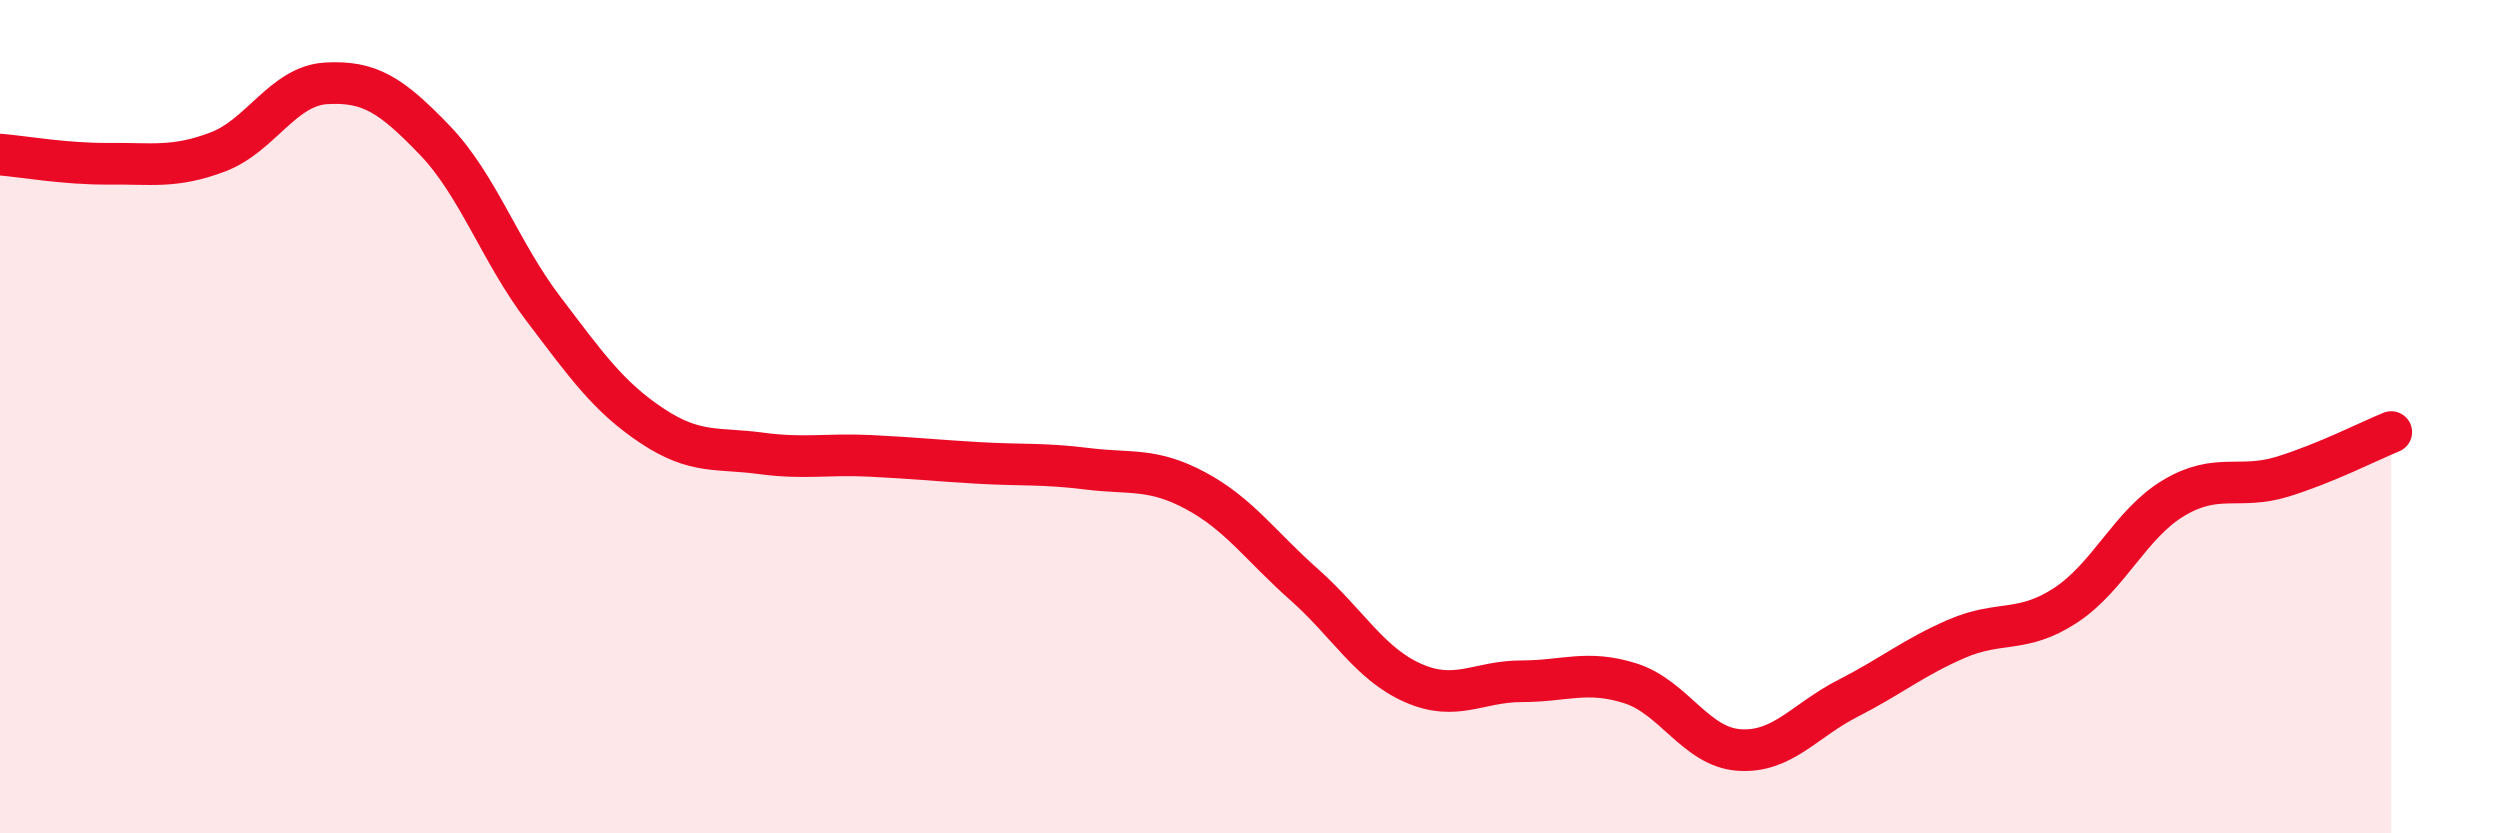
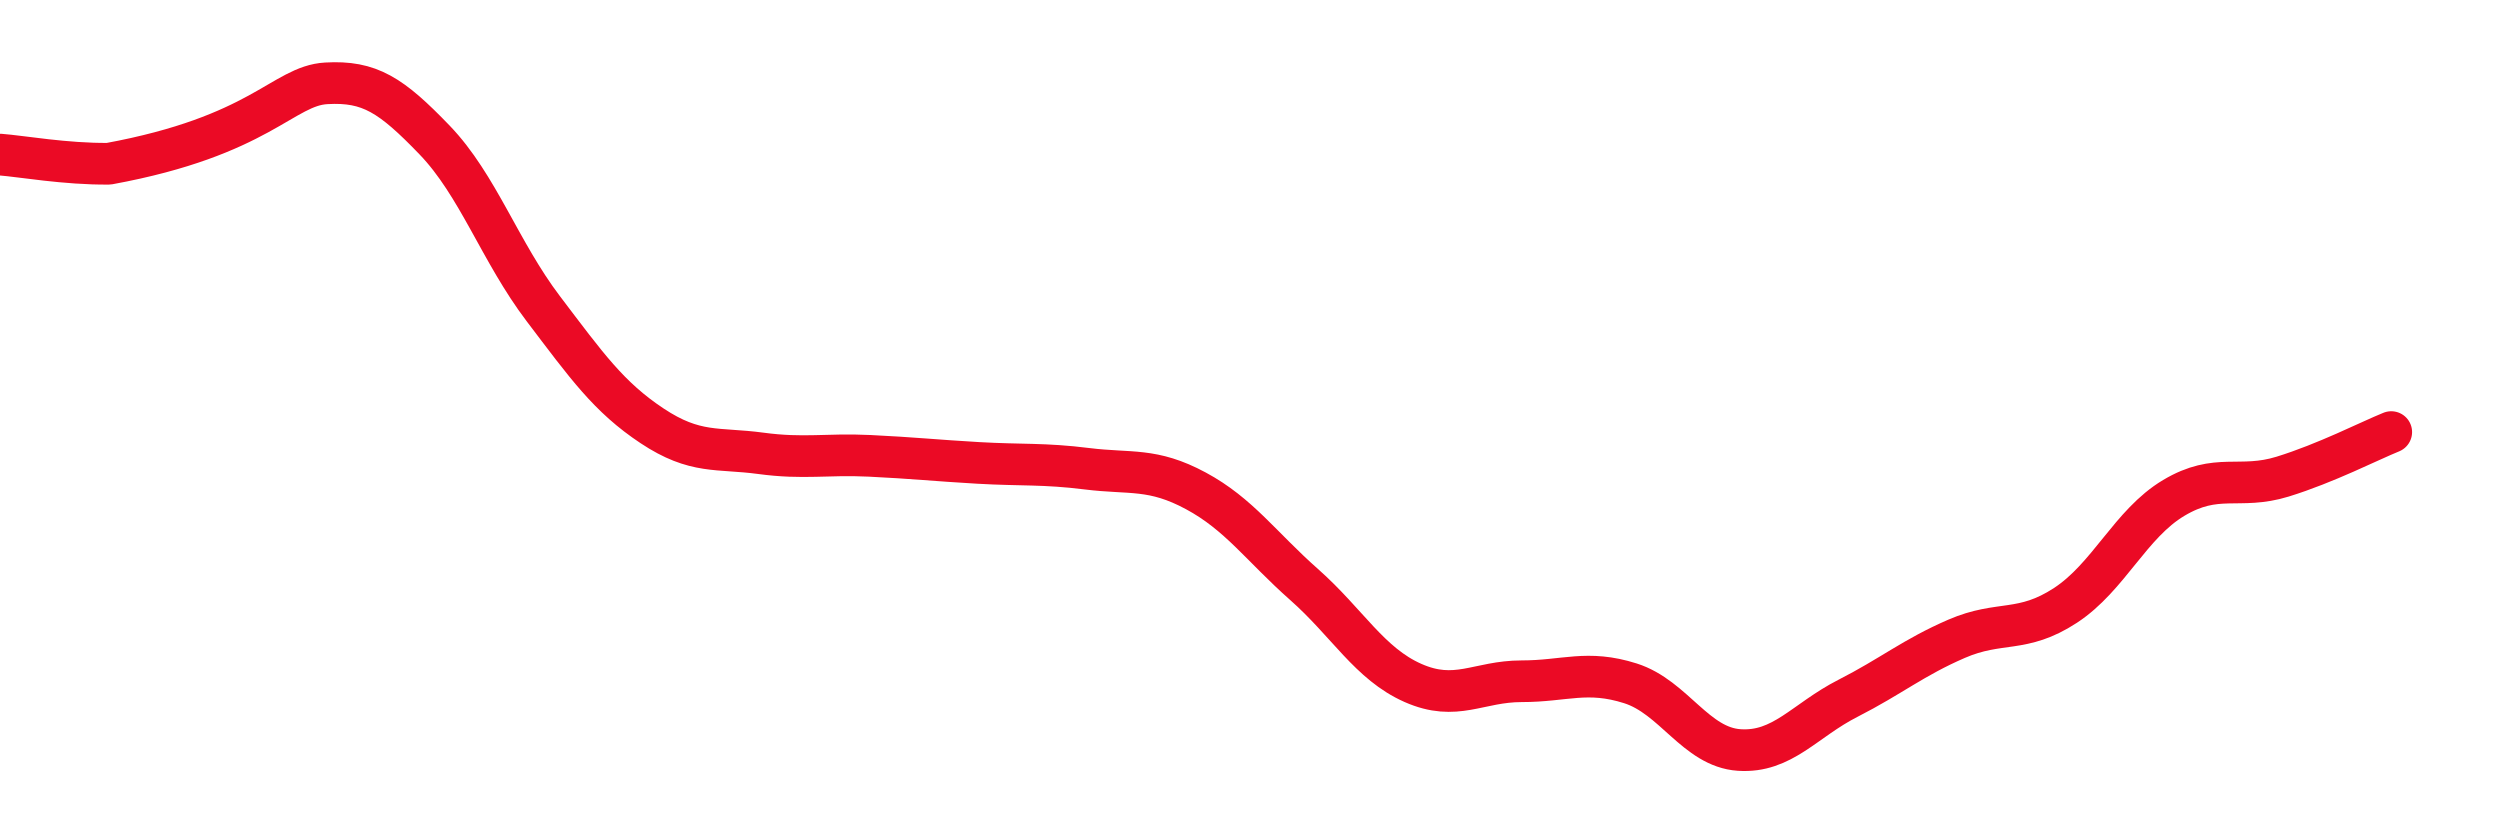
<svg xmlns="http://www.w3.org/2000/svg" width="60" height="20" viewBox="0 0 60 20">
-   <path d="M 0,3.71 C 0.52,3.75 1.57,3.94 2.61,3.93 C 3.65,3.92 4.18,4.04 5.22,3.65 C 6.26,3.26 6.79,2.06 7.83,2 C 8.87,1.94 9.39,2.28 10.43,3.36 C 11.47,4.44 12,6.04 13.04,7.41 C 14.08,8.78 14.61,9.53 15.65,10.22 C 16.69,10.91 17.22,10.74 18.26,10.88 C 19.3,11.02 19.83,10.89 20.87,10.94 C 21.91,10.99 22.44,11.05 23.48,11.11 C 24.52,11.17 25.05,11.12 26.09,11.25 C 27.13,11.38 27.66,11.22 28.7,11.78 C 29.74,12.34 30.26,13.11 31.3,14.03 C 32.34,14.95 32.87,15.93 33.91,16.39 C 34.95,16.85 35.48,16.35 36.52,16.35 C 37.56,16.35 38.09,16.07 39.13,16.4 C 40.17,16.73 40.7,17.93 41.74,18 C 42.78,18.07 43.31,17.29 44.35,16.76 C 45.39,16.23 45.92,15.78 46.96,15.33 C 48,14.88 48.53,15.21 49.57,14.53 C 50.61,13.85 51.13,12.57 52.17,11.95 C 53.21,11.33 53.74,11.76 54.78,11.44 C 55.82,11.12 56.87,10.58 57.39,10.37L57.39 20L0 20Z" fill="#EB0A25" opacity="0.1" stroke-linecap="round" stroke-linejoin="round" />
-   <path d="M 0,3.71 C 0.52,3.75 1.57,3.94 2.61,3.93 C 3.65,3.92 4.18,4.04 5.22,3.65 C 6.26,3.26 6.79,2.06 7.83,2 C 8.87,1.94 9.39,2.28 10.43,3.36 C 11.47,4.44 12,6.04 13.04,7.41 C 14.08,8.78 14.61,9.53 15.65,10.22 C 16.69,10.91 17.22,10.74 18.26,10.88 C 19.3,11.02 19.83,10.89 20.87,10.94 C 21.91,10.99 22.44,11.05 23.48,11.11 C 24.52,11.17 25.05,11.12 26.09,11.25 C 27.13,11.38 27.66,11.22 28.7,11.78 C 29.74,12.34 30.26,13.11 31.3,14.03 C 32.34,14.95 32.87,15.93 33.91,16.39 C 34.95,16.85 35.48,16.35 36.52,16.35 C 37.56,16.35 38.09,16.07 39.13,16.4 C 40.17,16.73 40.7,17.93 41.74,18 C 42.78,18.07 43.31,17.29 44.35,16.76 C 45.39,16.23 45.92,15.78 46.96,15.33 C 48,14.88 48.53,15.21 49.57,14.53 C 50.61,13.85 51.13,12.57 52.17,11.95 C 53.21,11.33 53.74,11.76 54.78,11.44 C 55.82,11.12 56.87,10.58 57.39,10.37" stroke="#EB0A25" stroke-width="1" fill="none" stroke-linecap="round" stroke-linejoin="round" />
+   <path d="M 0,3.71 C 0.52,3.75 1.57,3.94 2.61,3.93 C 6.26,3.26 6.79,2.06 7.83,2 C 8.87,1.94 9.39,2.28 10.43,3.36 C 11.47,4.44 12,6.04 13.04,7.41 C 14.08,8.78 14.61,9.53 15.65,10.22 C 16.69,10.91 17.22,10.74 18.26,10.88 C 19.3,11.02 19.83,10.89 20.87,10.94 C 21.91,10.99 22.44,11.05 23.48,11.11 C 24.52,11.17 25.05,11.12 26.09,11.25 C 27.13,11.38 27.66,11.22 28.7,11.78 C 29.74,12.34 30.26,13.11 31.3,14.03 C 32.34,14.95 32.87,15.93 33.91,16.39 C 34.95,16.85 35.48,16.35 36.52,16.35 C 37.56,16.35 38.09,16.07 39.13,16.4 C 40.17,16.73 40.7,17.93 41.74,18 C 42.78,18.07 43.31,17.29 44.35,16.76 C 45.39,16.23 45.92,15.78 46.96,15.33 C 48,14.88 48.53,15.21 49.57,14.53 C 50.61,13.85 51.13,12.57 52.17,11.95 C 53.21,11.33 53.74,11.76 54.78,11.44 C 55.82,11.12 56.87,10.58 57.39,10.37" stroke="#EB0A25" stroke-width="1" fill="none" stroke-linecap="round" stroke-linejoin="round" />
</svg>